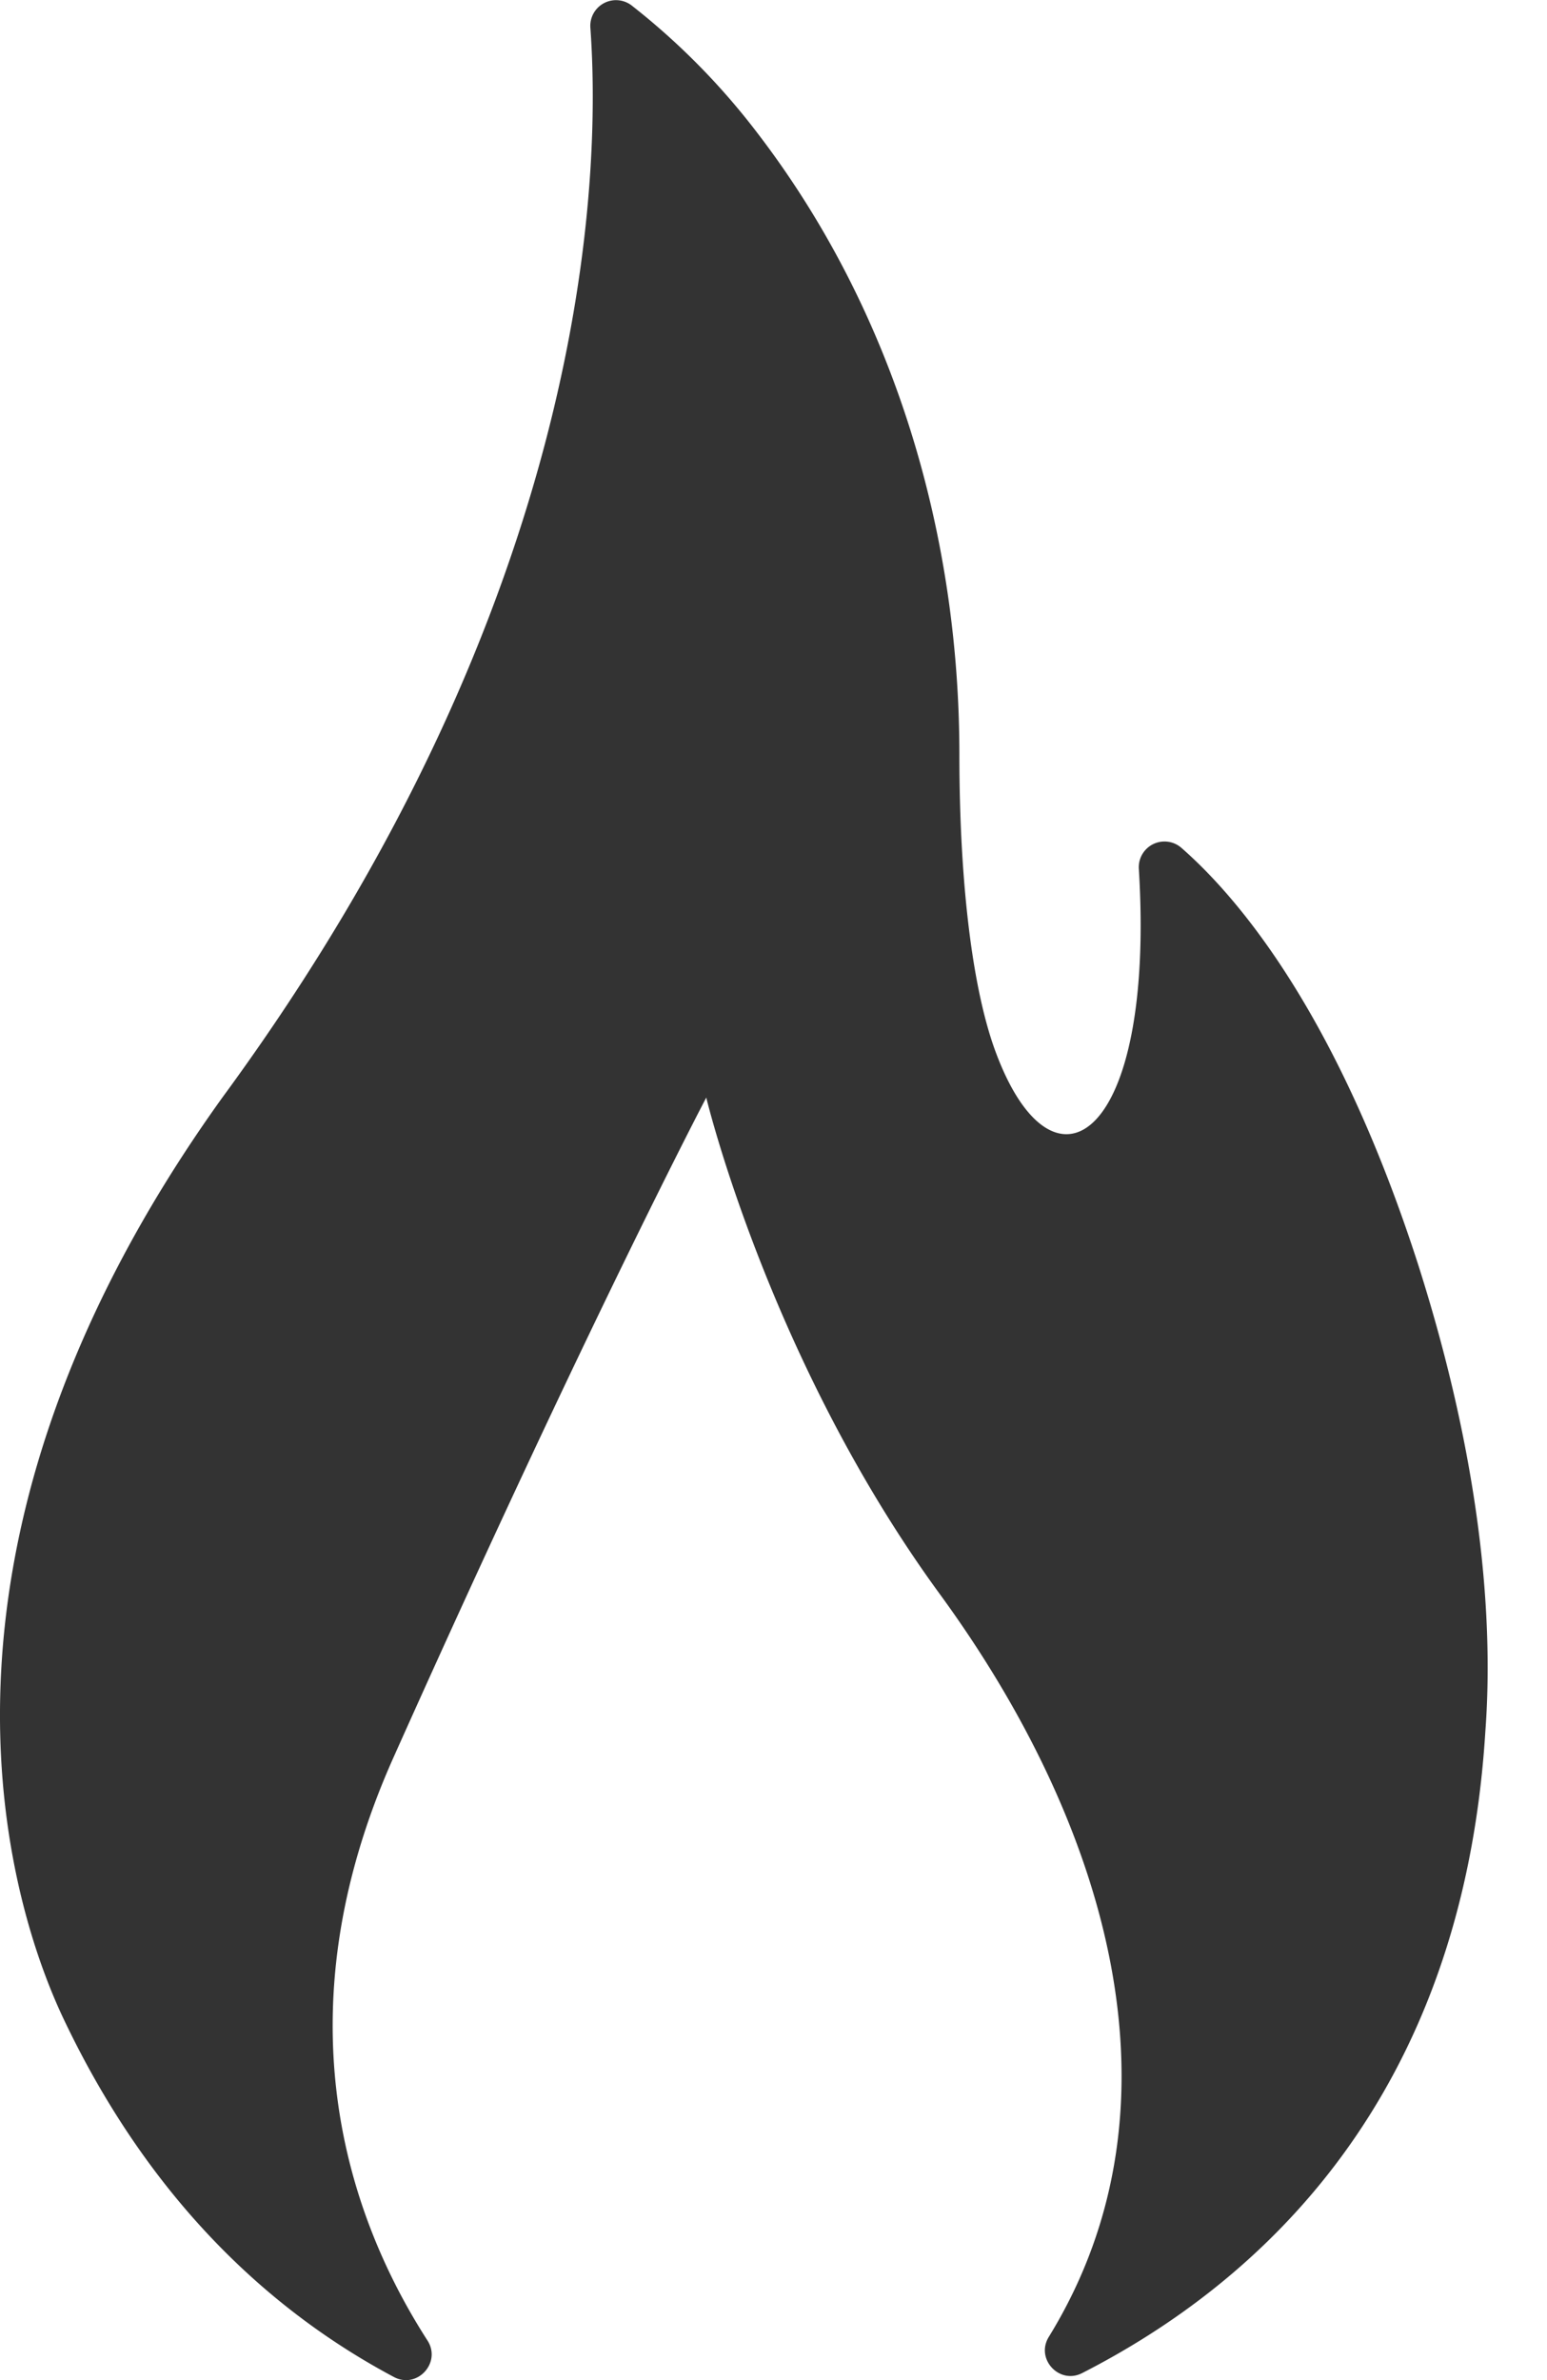
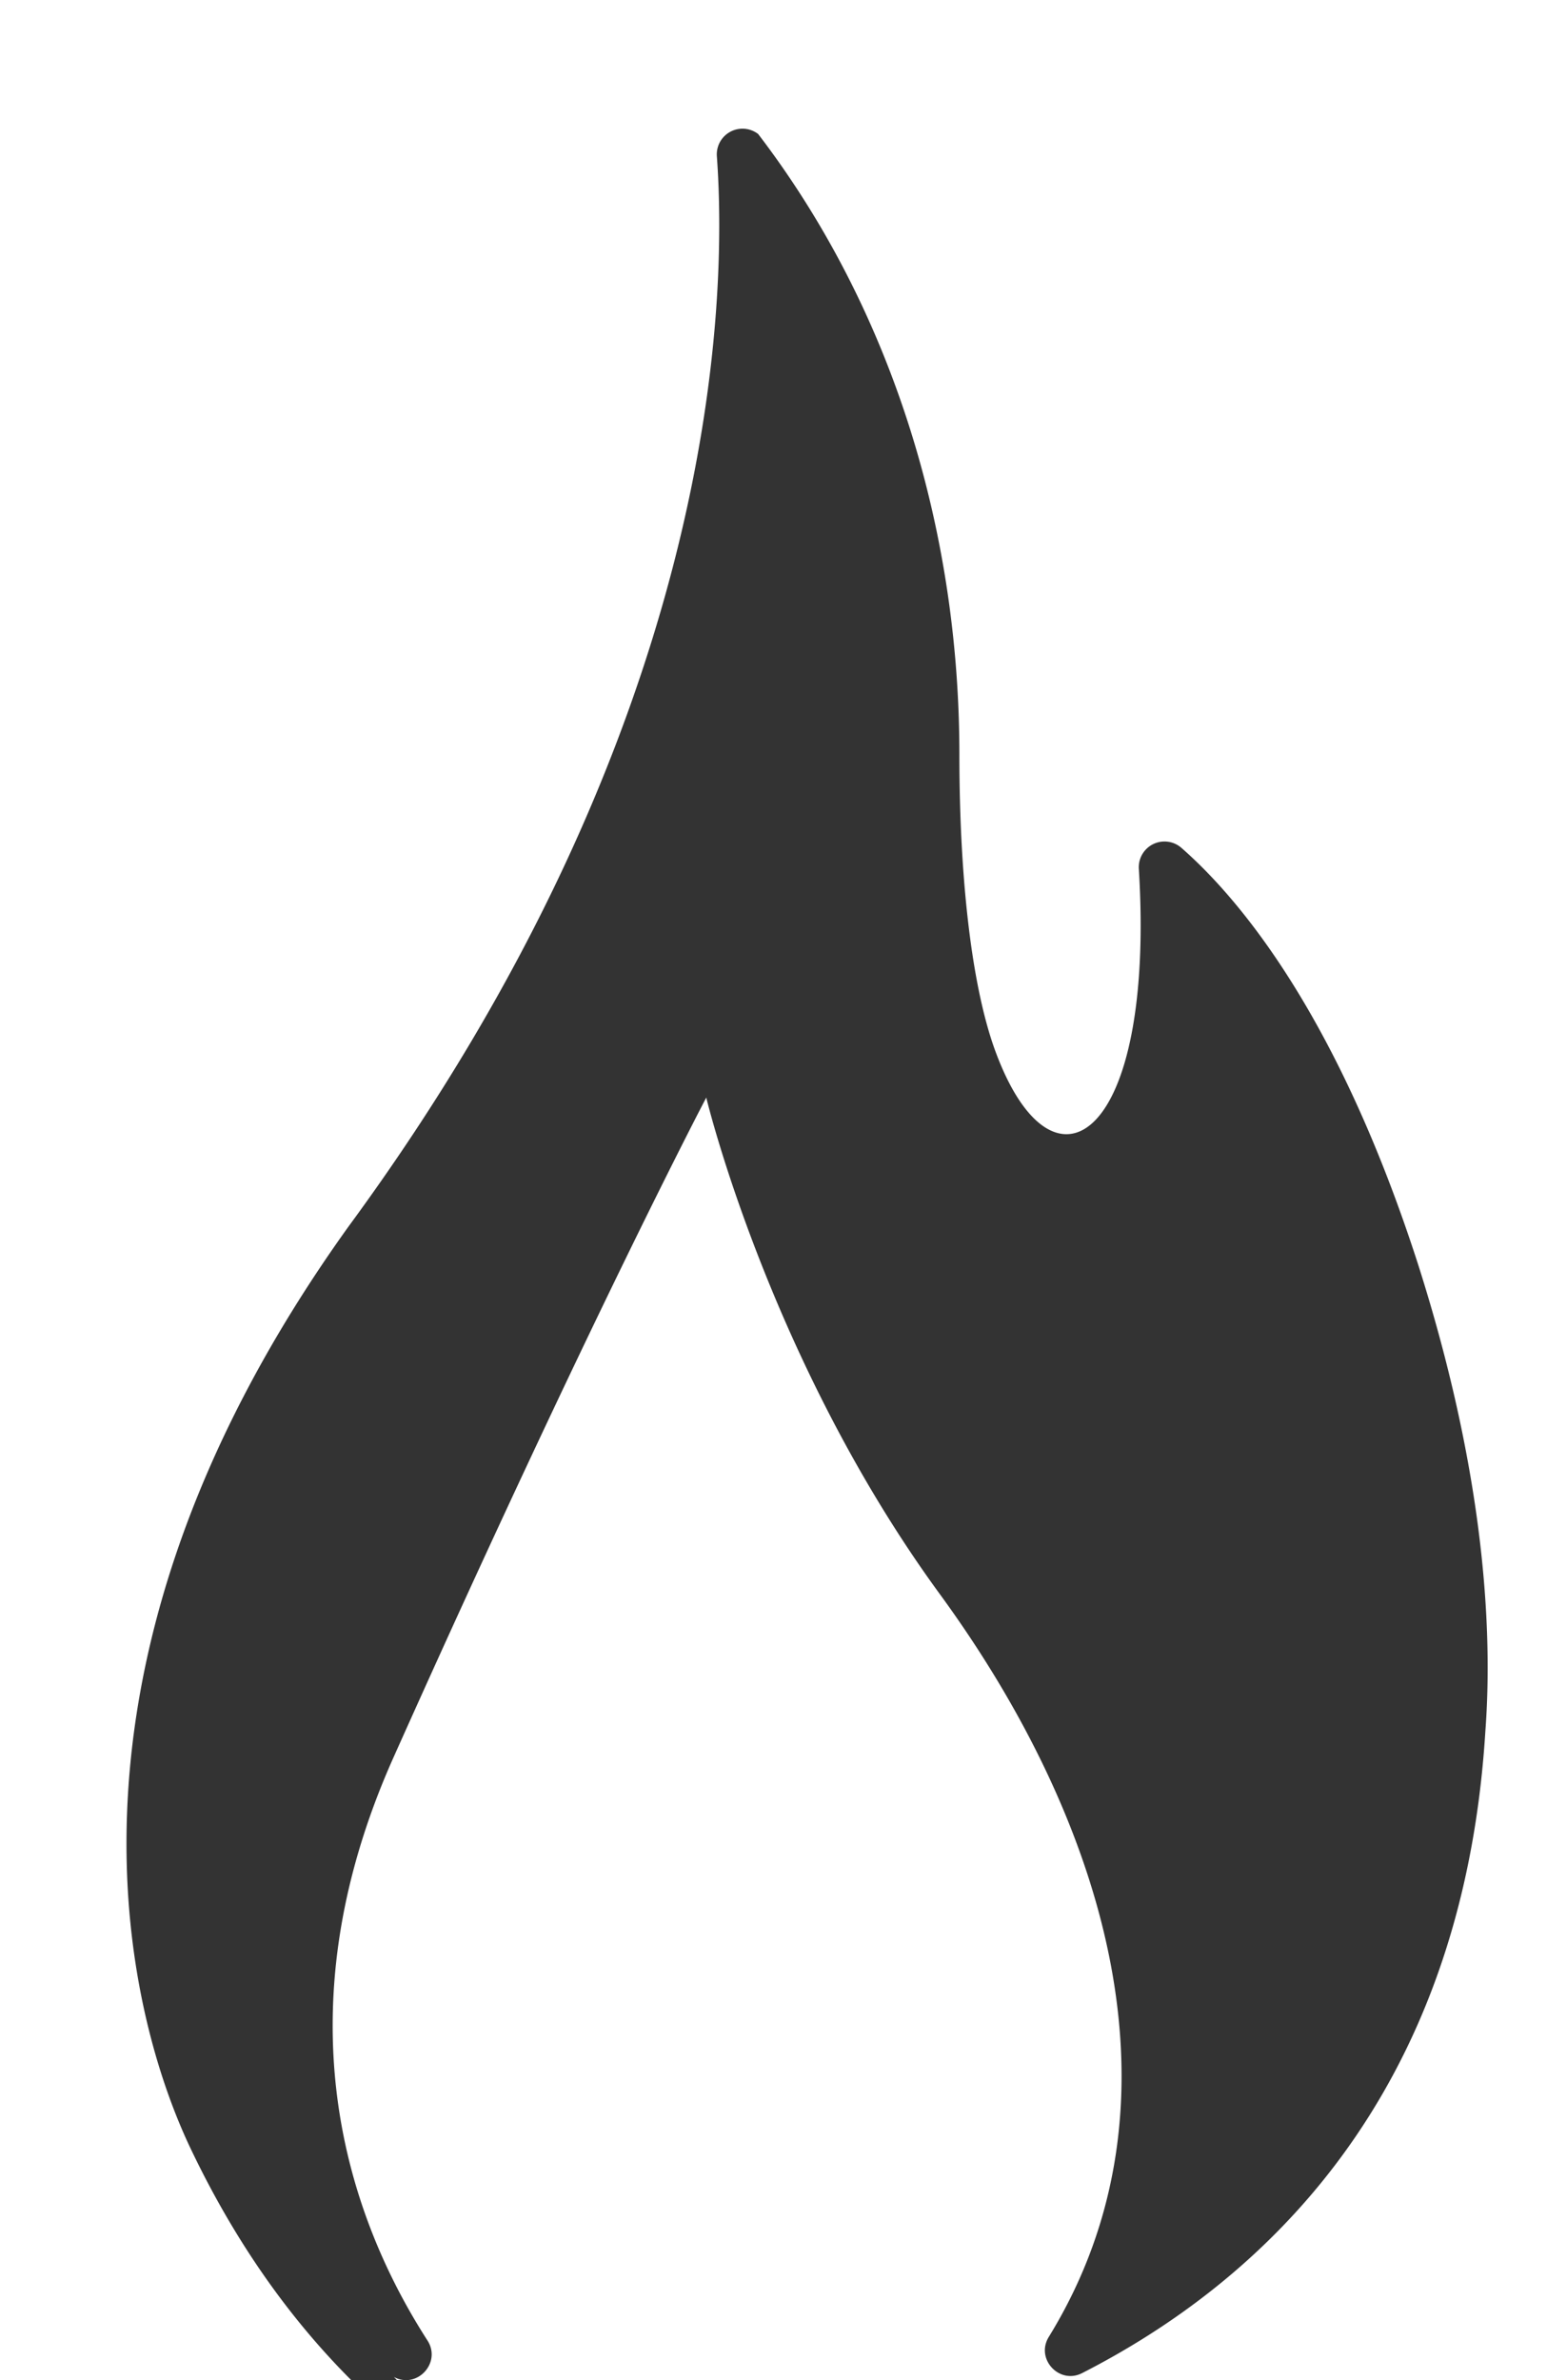
<svg xmlns="http://www.w3.org/2000/svg" width="13" height="20" viewBox="0 0 13 20">
-   <path fill="#333" fill-rule="evenodd" d="M3.31 19.974c.196.104.402-.121.282-.307-.65-1.01-1.264-2.711-.285-4.9 1.634-3.652 2.628-5.544 2.628-5.544s.528 2.207 1.961 4.17c1.38 1.888 2.135 4.264.918 6.243-.115.185.087.404.28.305 1.507-.77 3.197-2.316 3.388-5.393.07-.94-.035-2.256-.563-3.916-.677-2.105-1.51-3.087-1.993-3.509a.216.216 0 0 0-.356.177c.14 2.271-.714 2.847-1.2 1.548-.195-.518-.308-1.416-.308-2.508 0-1.82-.528-3.692-1.691-5.214A5.907 5.907 0 0 0 5.308.046a.216.216 0 0 0-.347.186c.09 1.233.008 4.767-3.092 8.99-2.812 3.916-1.722 6.924-1.336 7.74.74 1.56 1.77 2.476 2.777 3.012" />
+   <path fill="#333" fill-rule="evenodd" d="M3.31 19.974c.196.104.402-.121.282-.307-.65-1.01-1.264-2.711-.285-4.9 1.634-3.652 2.628-5.544 2.628-5.544s.528 2.207 1.961 4.17c1.38 1.888 2.135 4.264.918 6.243-.115.185.087.404.28.305 1.507-.77 3.197-2.316 3.388-5.393.07-.94-.035-2.256-.563-3.916-.677-2.105-1.51-3.087-1.993-3.509a.216.216 0 0 0-.356.177c.14 2.271-.714 2.847-1.2 1.548-.195-.518-.308-1.416-.308-2.508 0-1.82-.528-3.692-1.691-5.214a.216.216 0 0 0-.347.186c.09 1.233.008 4.767-3.092 8.99-2.812 3.916-1.722 6.924-1.336 7.74.74 1.56 1.77 2.476 2.777 3.012" />
</svg>